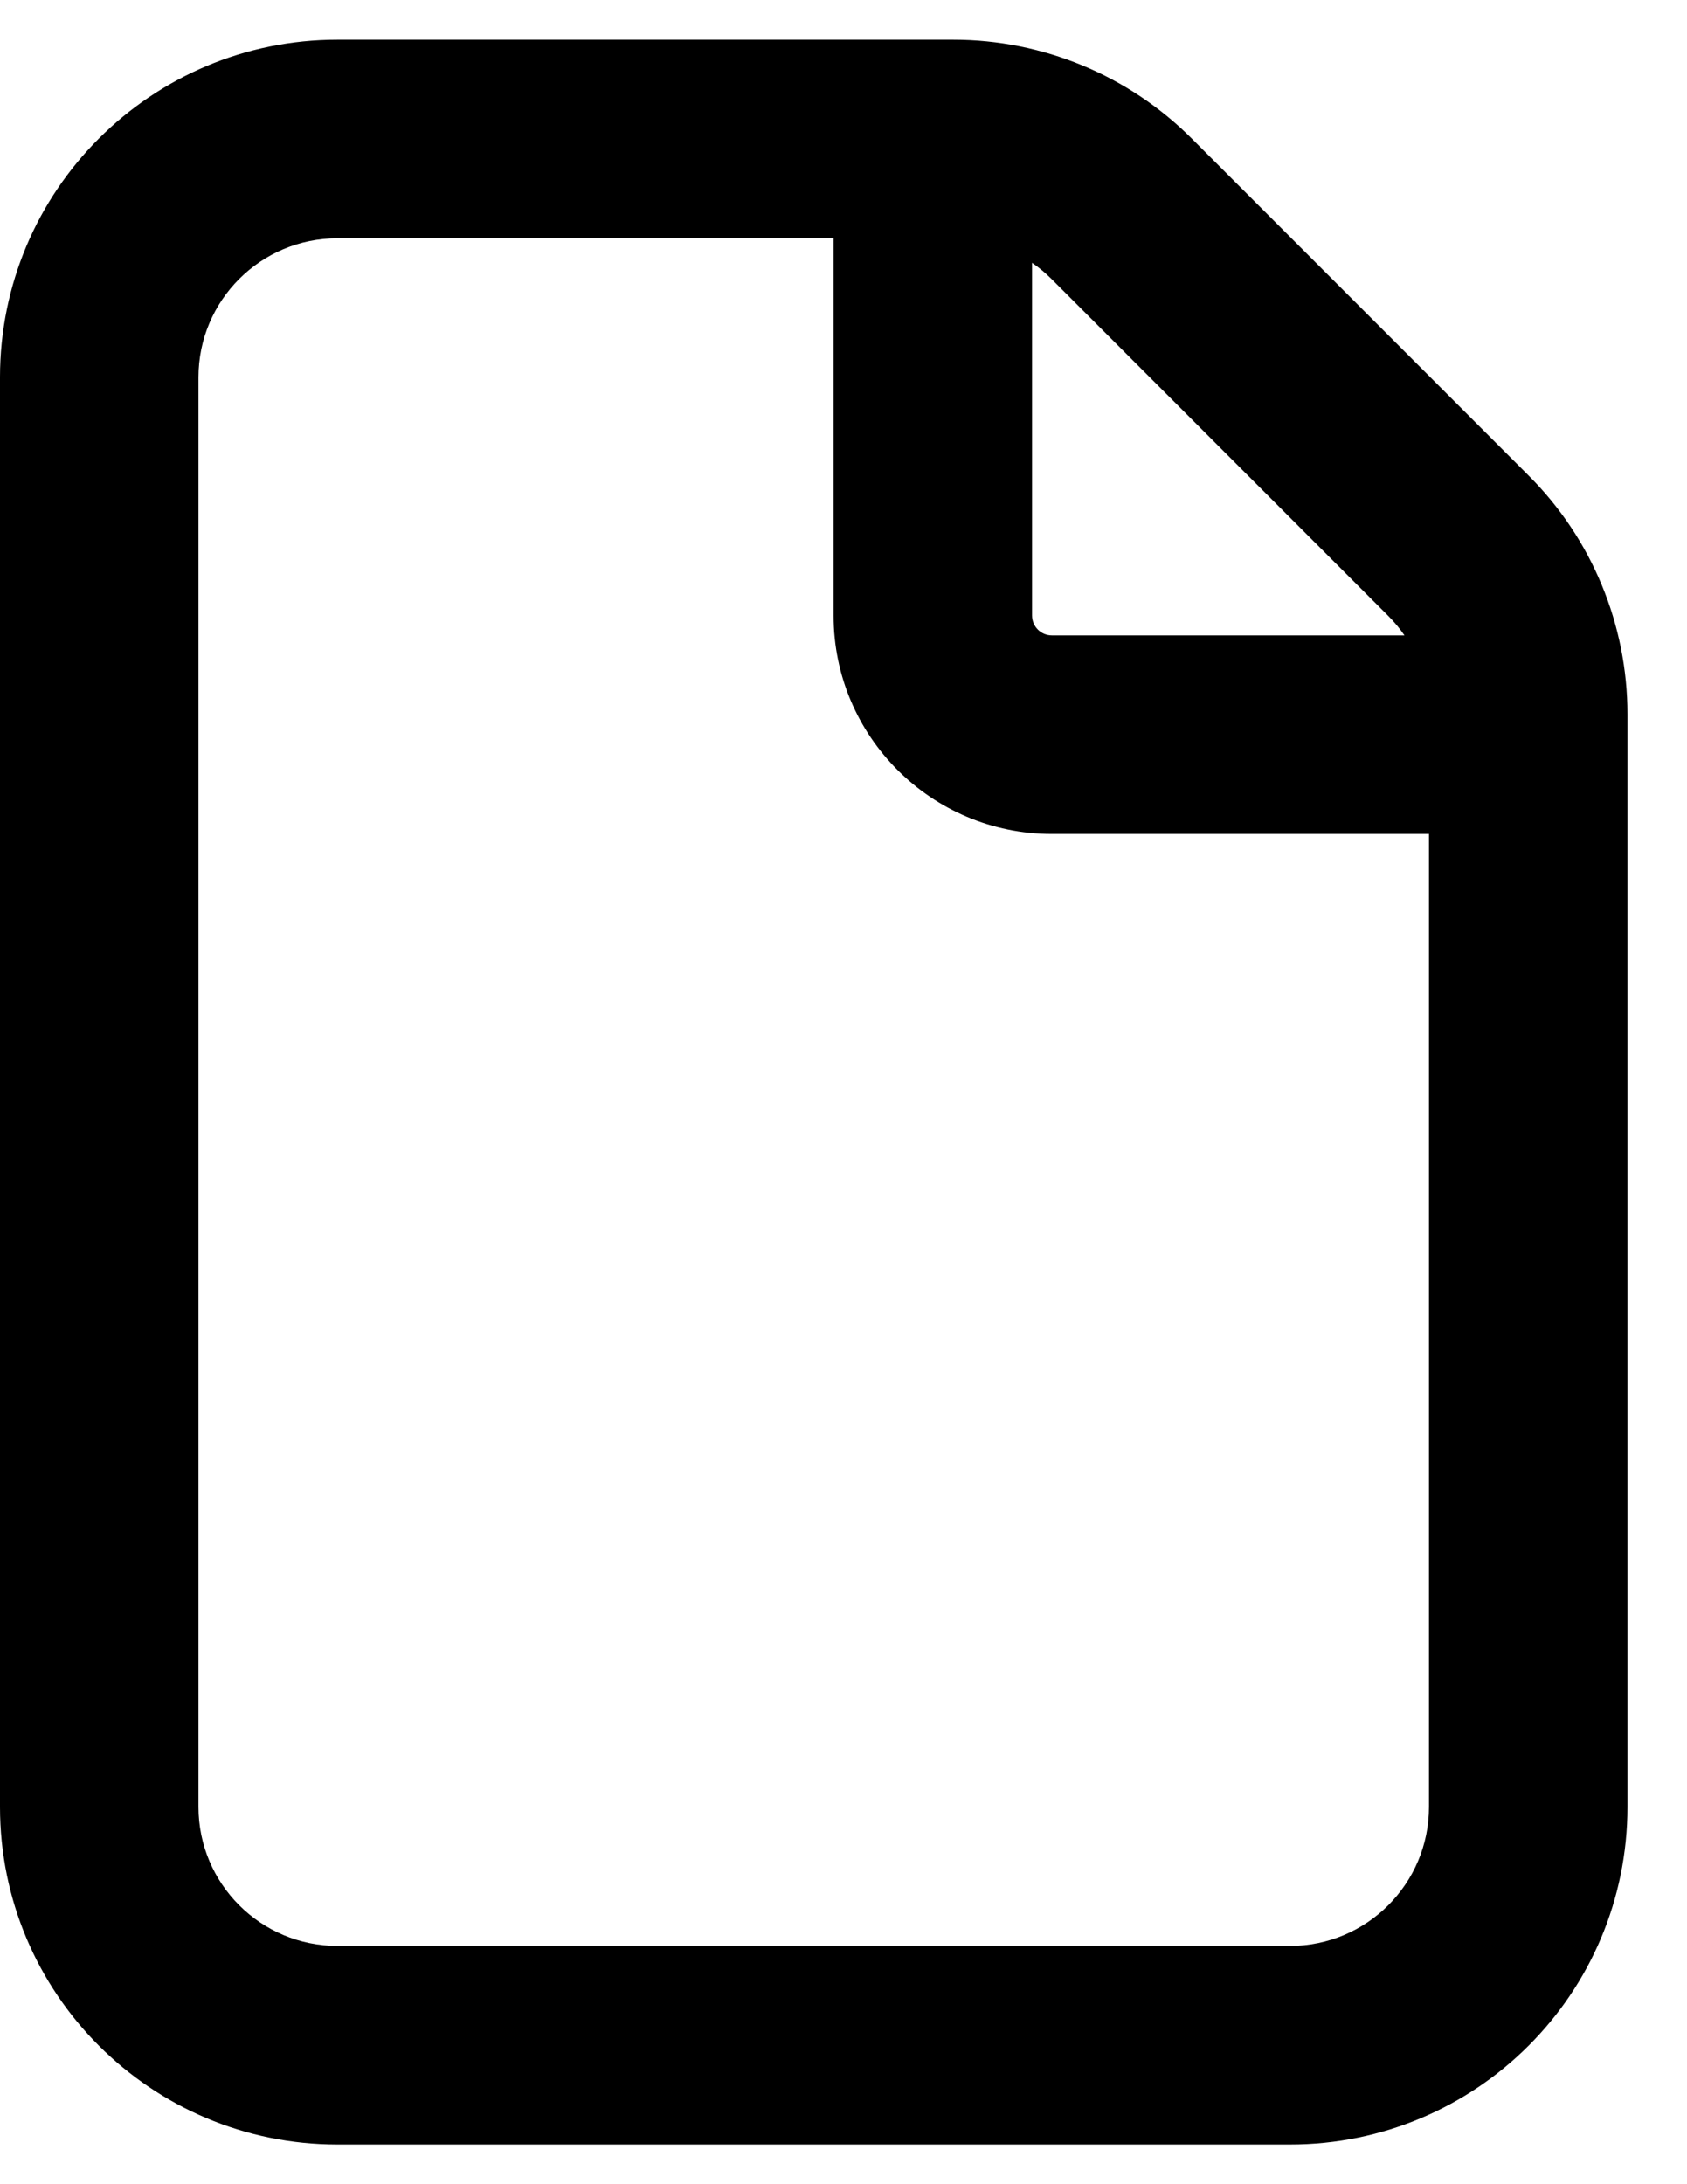
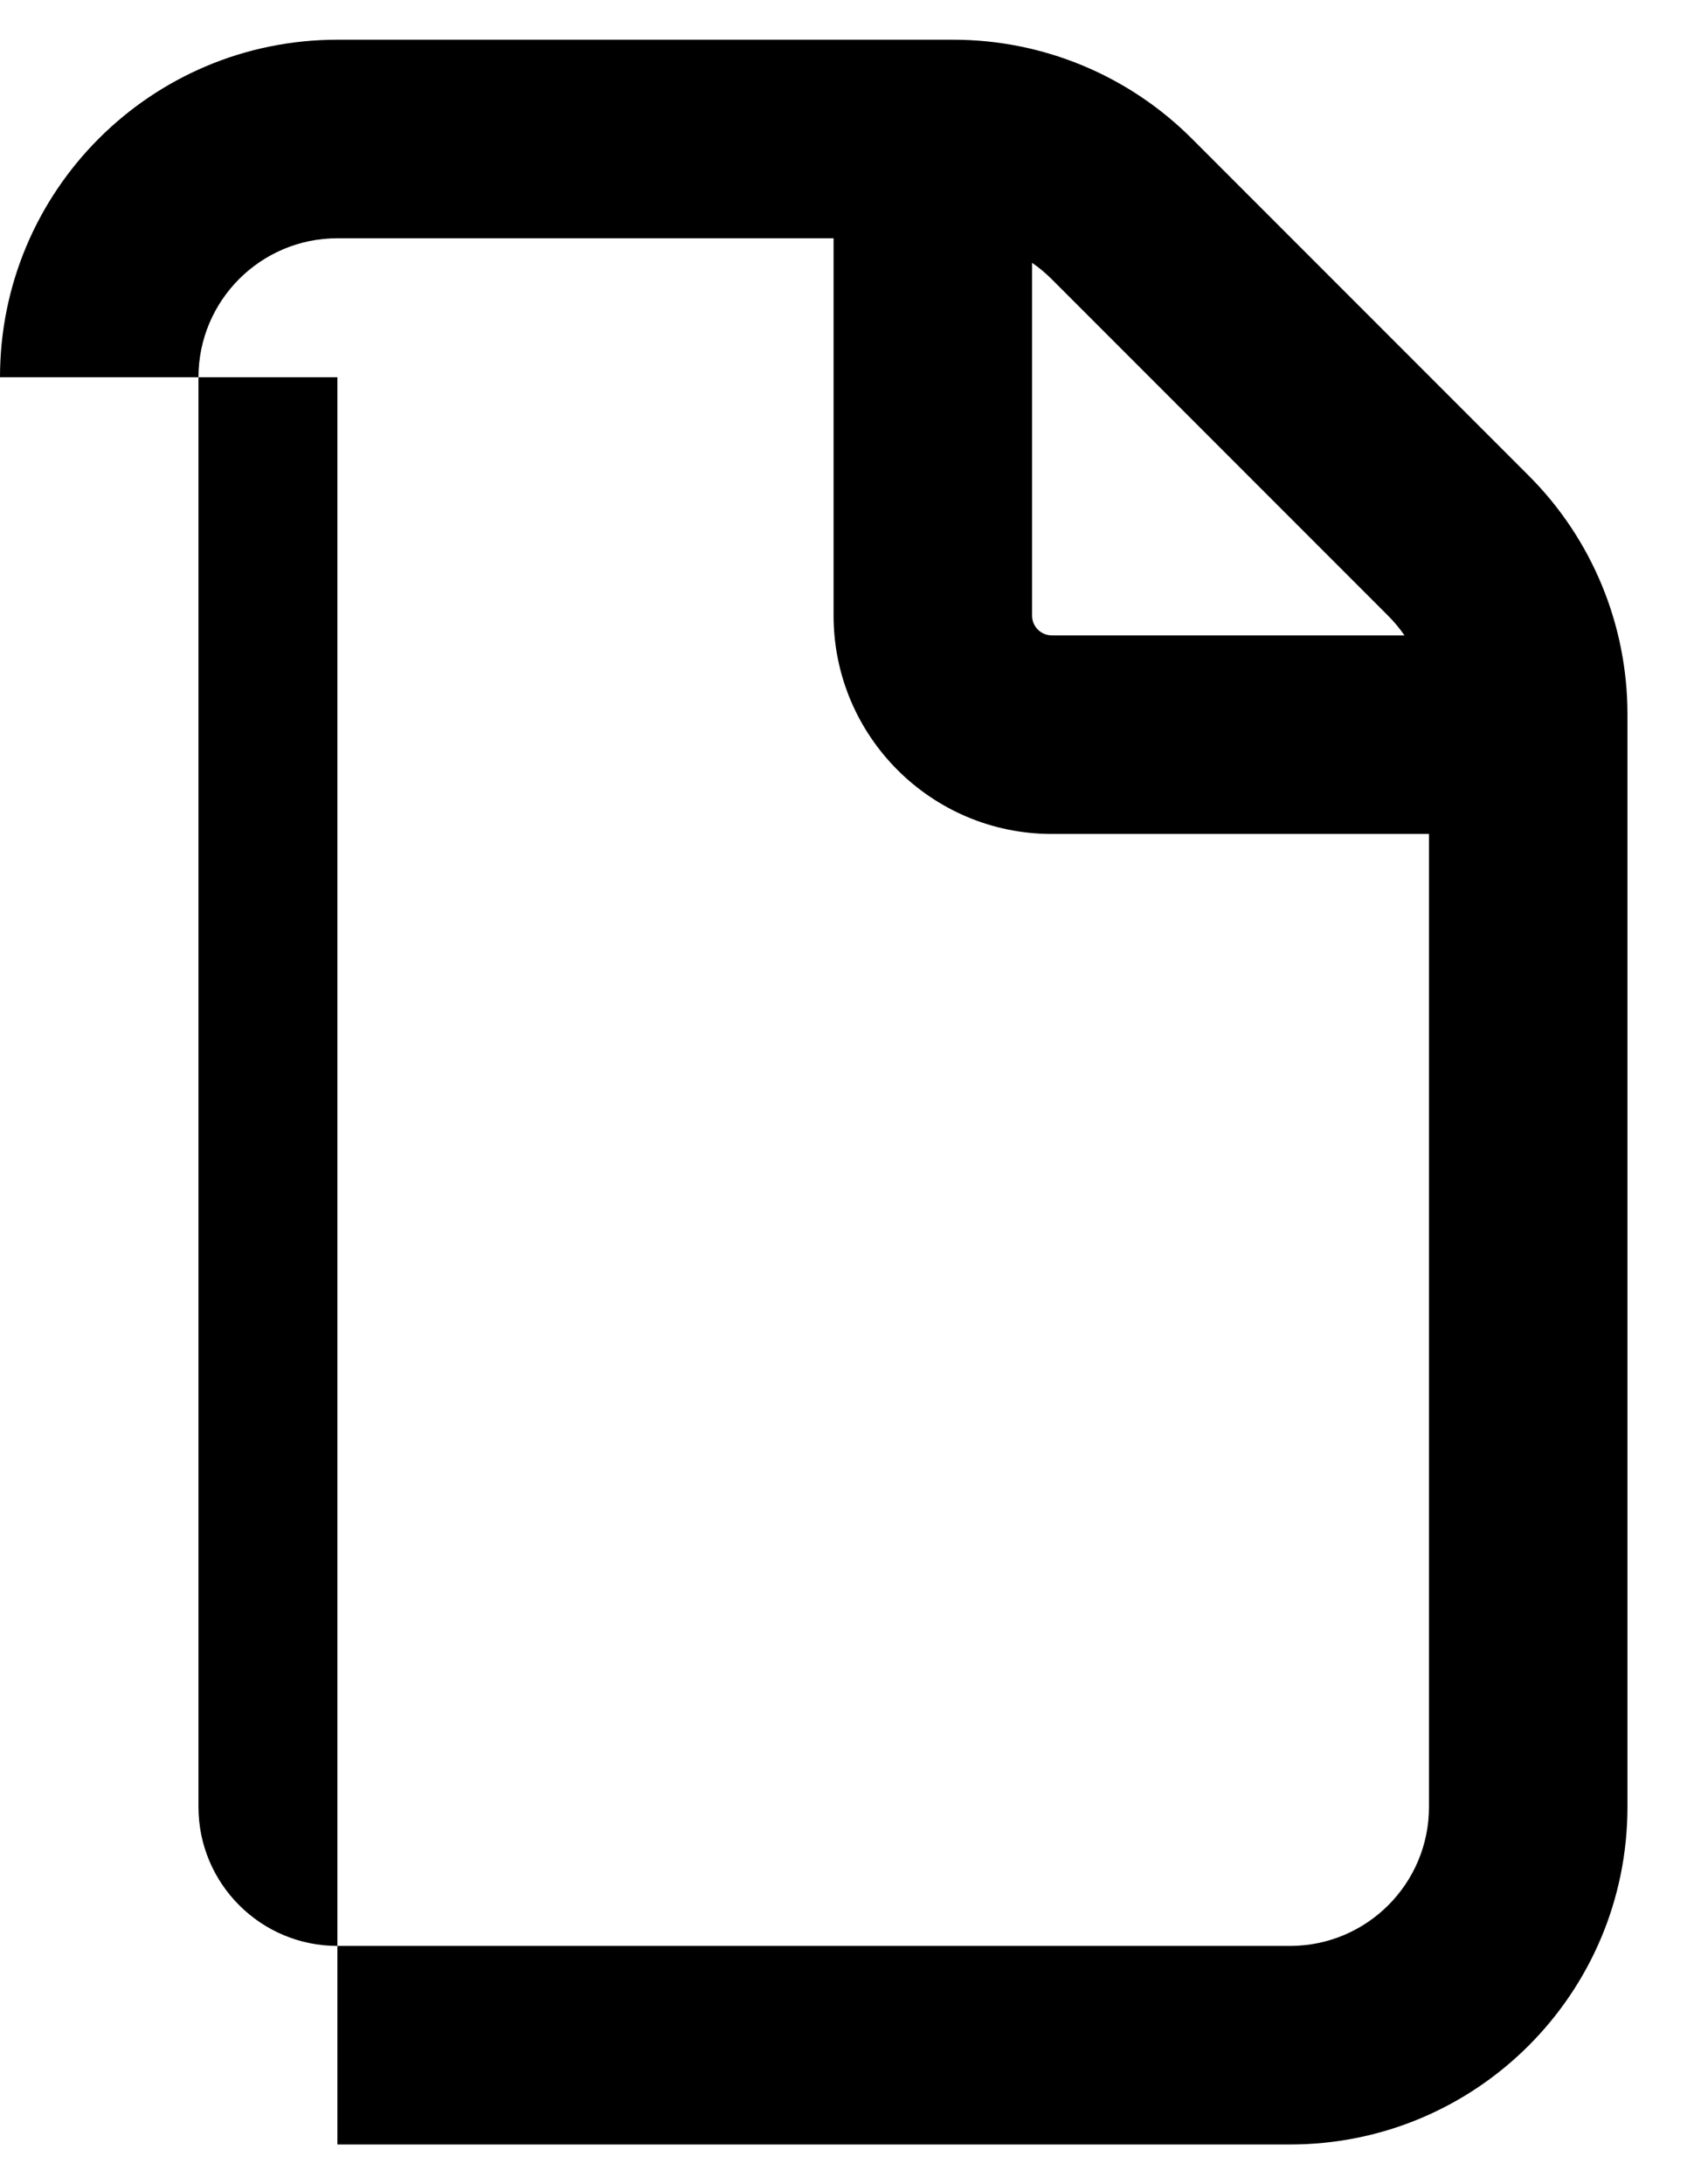
<svg xmlns="http://www.w3.org/2000/svg" width="17" height="22" viewBox="0 0 17 22" fill="none">
-   <path fill-rule="evenodd" clip-rule="evenodd" d="M3.4 2.4C2.627 2.4 2 3.027 2 3.8V18.2C2 18.973 2.627 19.6 3.4 19.6H13C13.773 19.6 14.4 18.973 14.4 18.2V8.4H10.6C9.385 8.4 8.4 7.415 8.4 6.2V2.4H3.4ZM10.4 2.647V6.2C10.4 6.31 10.489 6.4 10.6 6.4H14.153C14.105 6.33 14.051 6.265 13.99 6.204L10.596 2.81C10.535 2.749 10.47 2.695 10.4 2.647ZM0 3.8C0 1.922 1.522 0.4 3.4 0.4H9.606C10.508 0.4 11.372 0.758 12.01 1.396L15.404 4.79C16.042 5.427 16.4 6.292 16.4 7.194V18.2C16.4 20.078 14.878 21.6 13 21.6H3.4C1.522 21.6 0 20.078 0 18.2V3.8Z" fill="black" />
+   <path fill-rule="evenodd" clip-rule="evenodd" d="M3.4 2.4C2.627 2.4 2 3.027 2 3.8V18.2C2 18.973 2.627 19.6 3.4 19.6H13C13.773 19.6 14.4 18.973 14.4 18.2V8.4H10.6C9.385 8.4 8.4 7.415 8.4 6.2V2.4H3.4ZM10.4 2.647V6.2C10.4 6.31 10.489 6.4 10.6 6.4H14.153C14.105 6.33 14.051 6.265 13.99 6.204L10.596 2.81C10.535 2.749 10.47 2.695 10.4 2.647ZM0 3.8C0 1.922 1.522 0.4 3.4 0.4H9.606C10.508 0.4 11.372 0.758 12.01 1.396L15.404 4.79C16.042 5.427 16.4 6.292 16.4 7.194V18.2C16.4 20.078 14.878 21.6 13 21.6H3.4V3.8Z" fill="black" />
</svg>